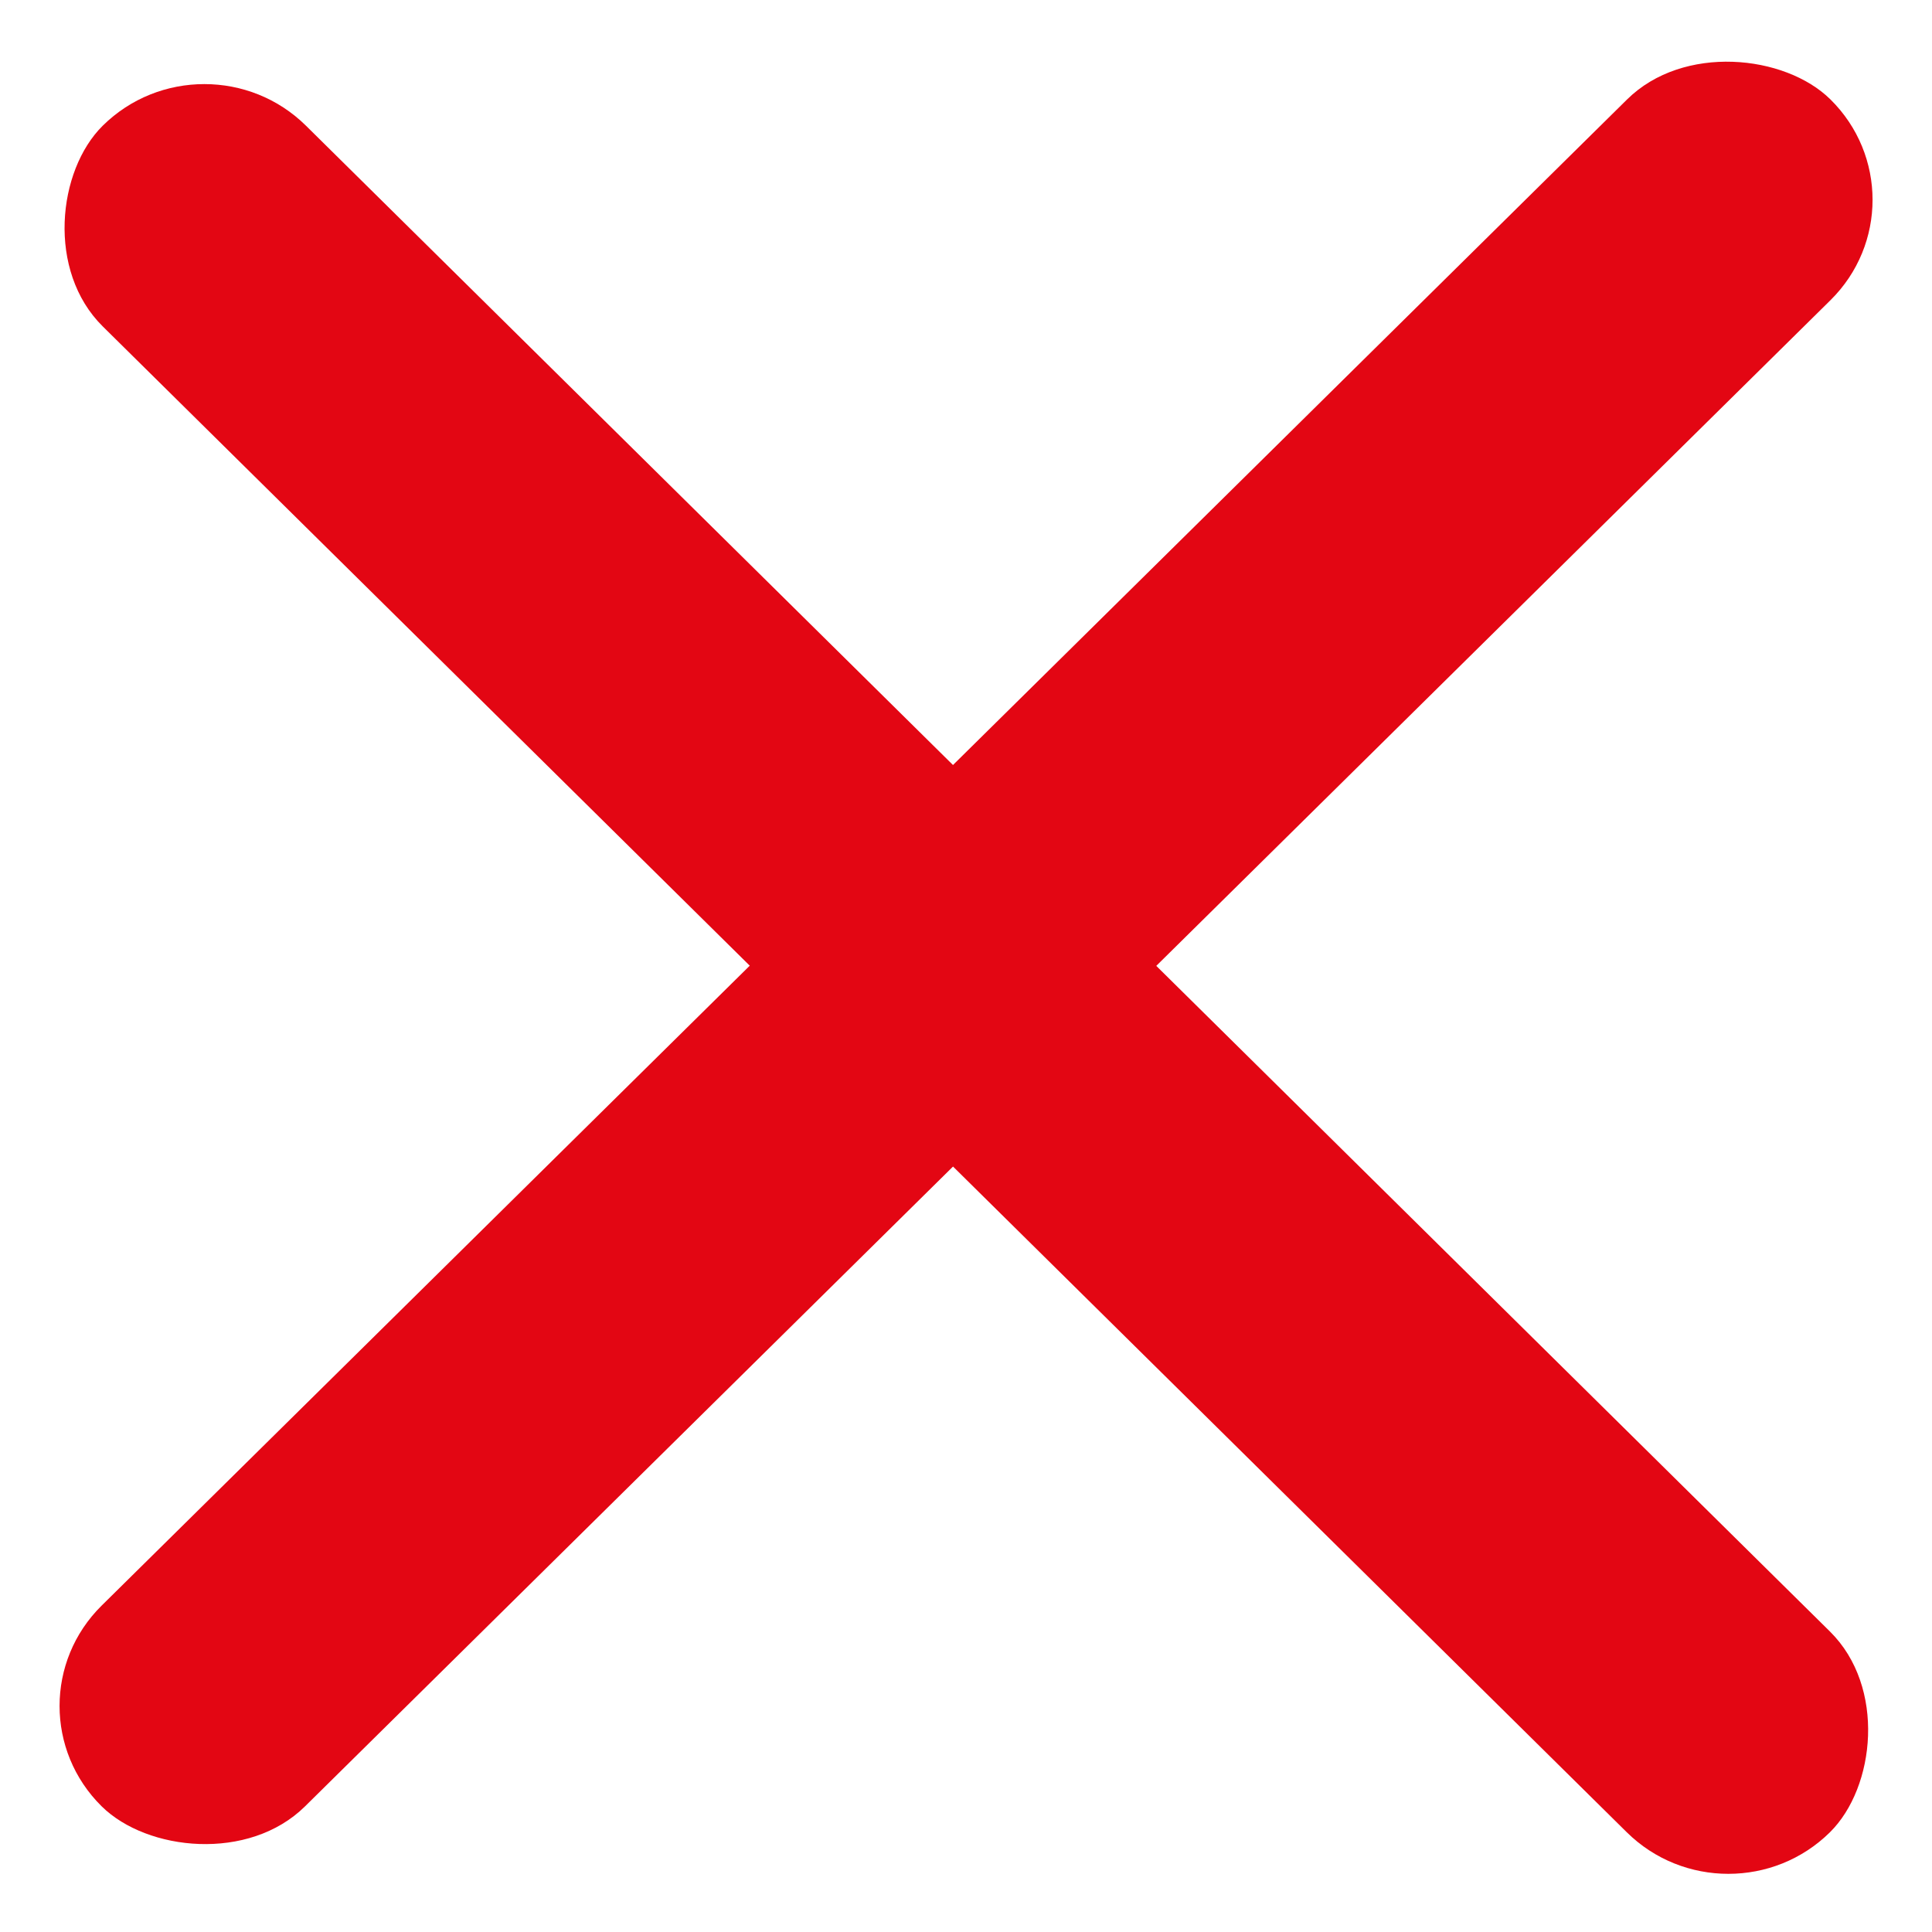
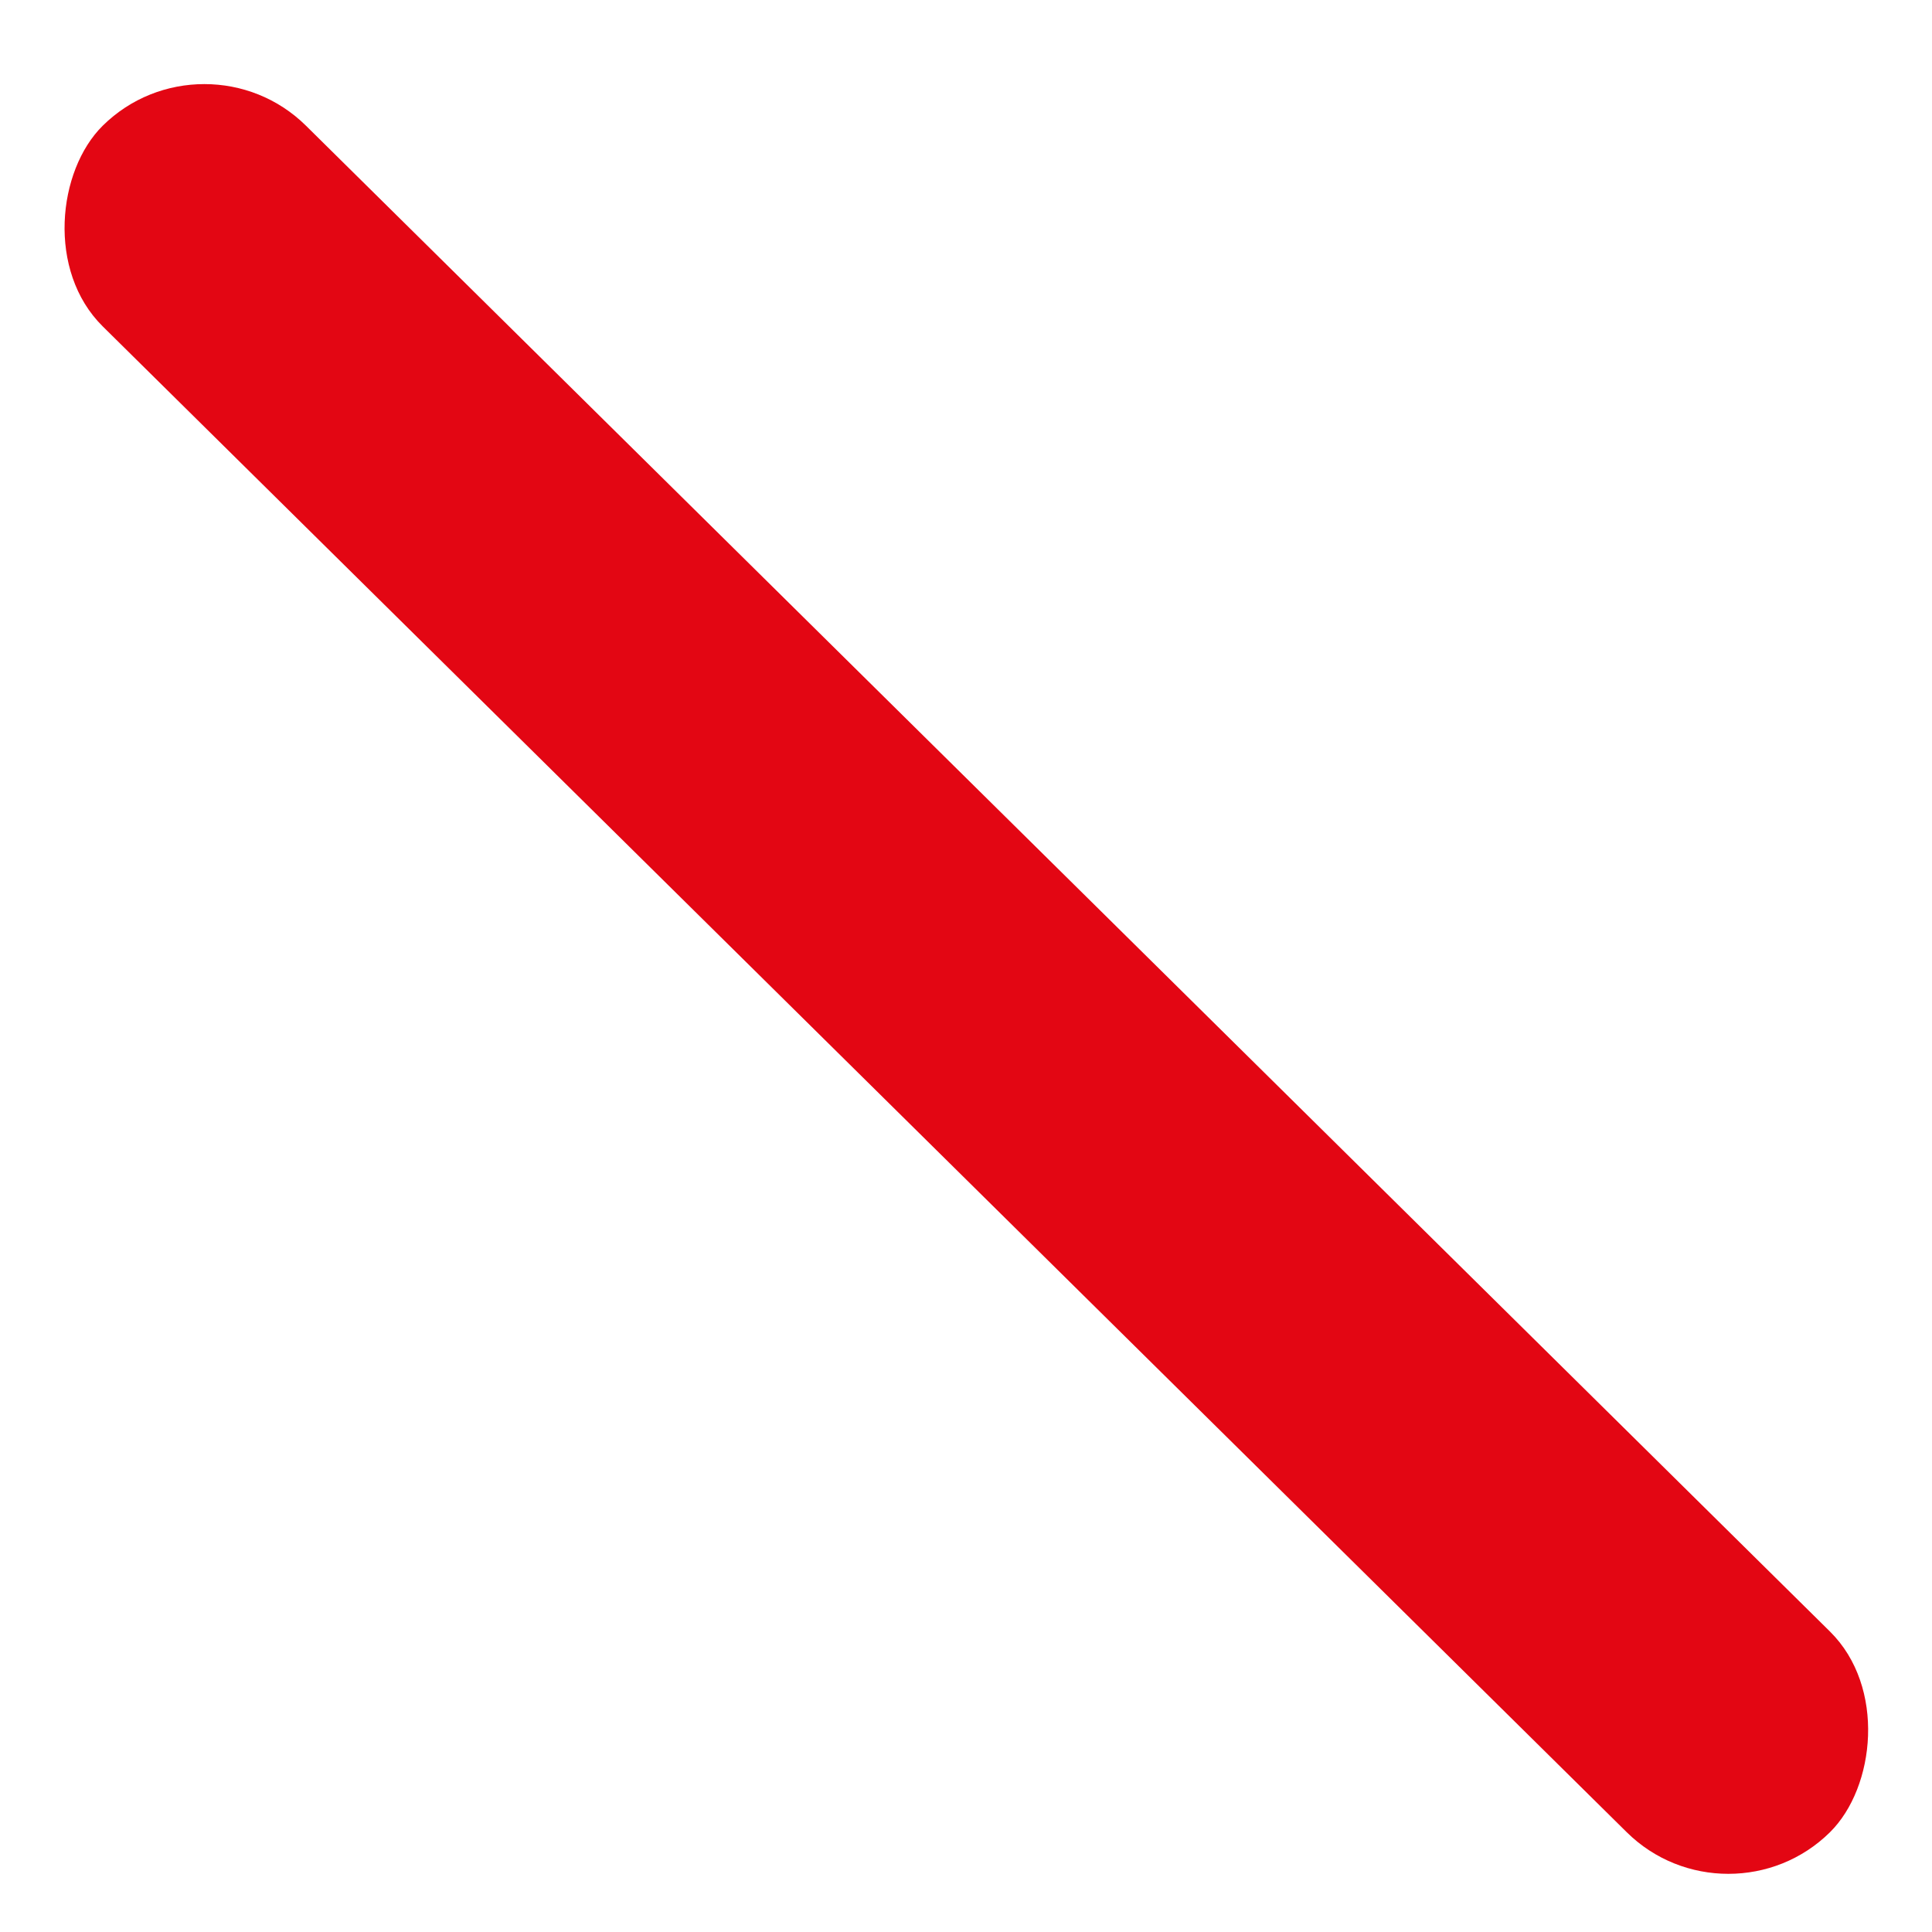
<svg xmlns="http://www.w3.org/2000/svg" width="12" height="12" fill="none">
-   <rect width="15.081" height="1.774" rx=".887" transform="matrix(.712 -.703 .712 .703 0 10.596)" fill="#E30613" />
  <rect width="15.081" height="1.774" rx=".887" transform="scale(1.006 .994) rotate(45 .44 1.602)" fill="#E30613" />
</svg>